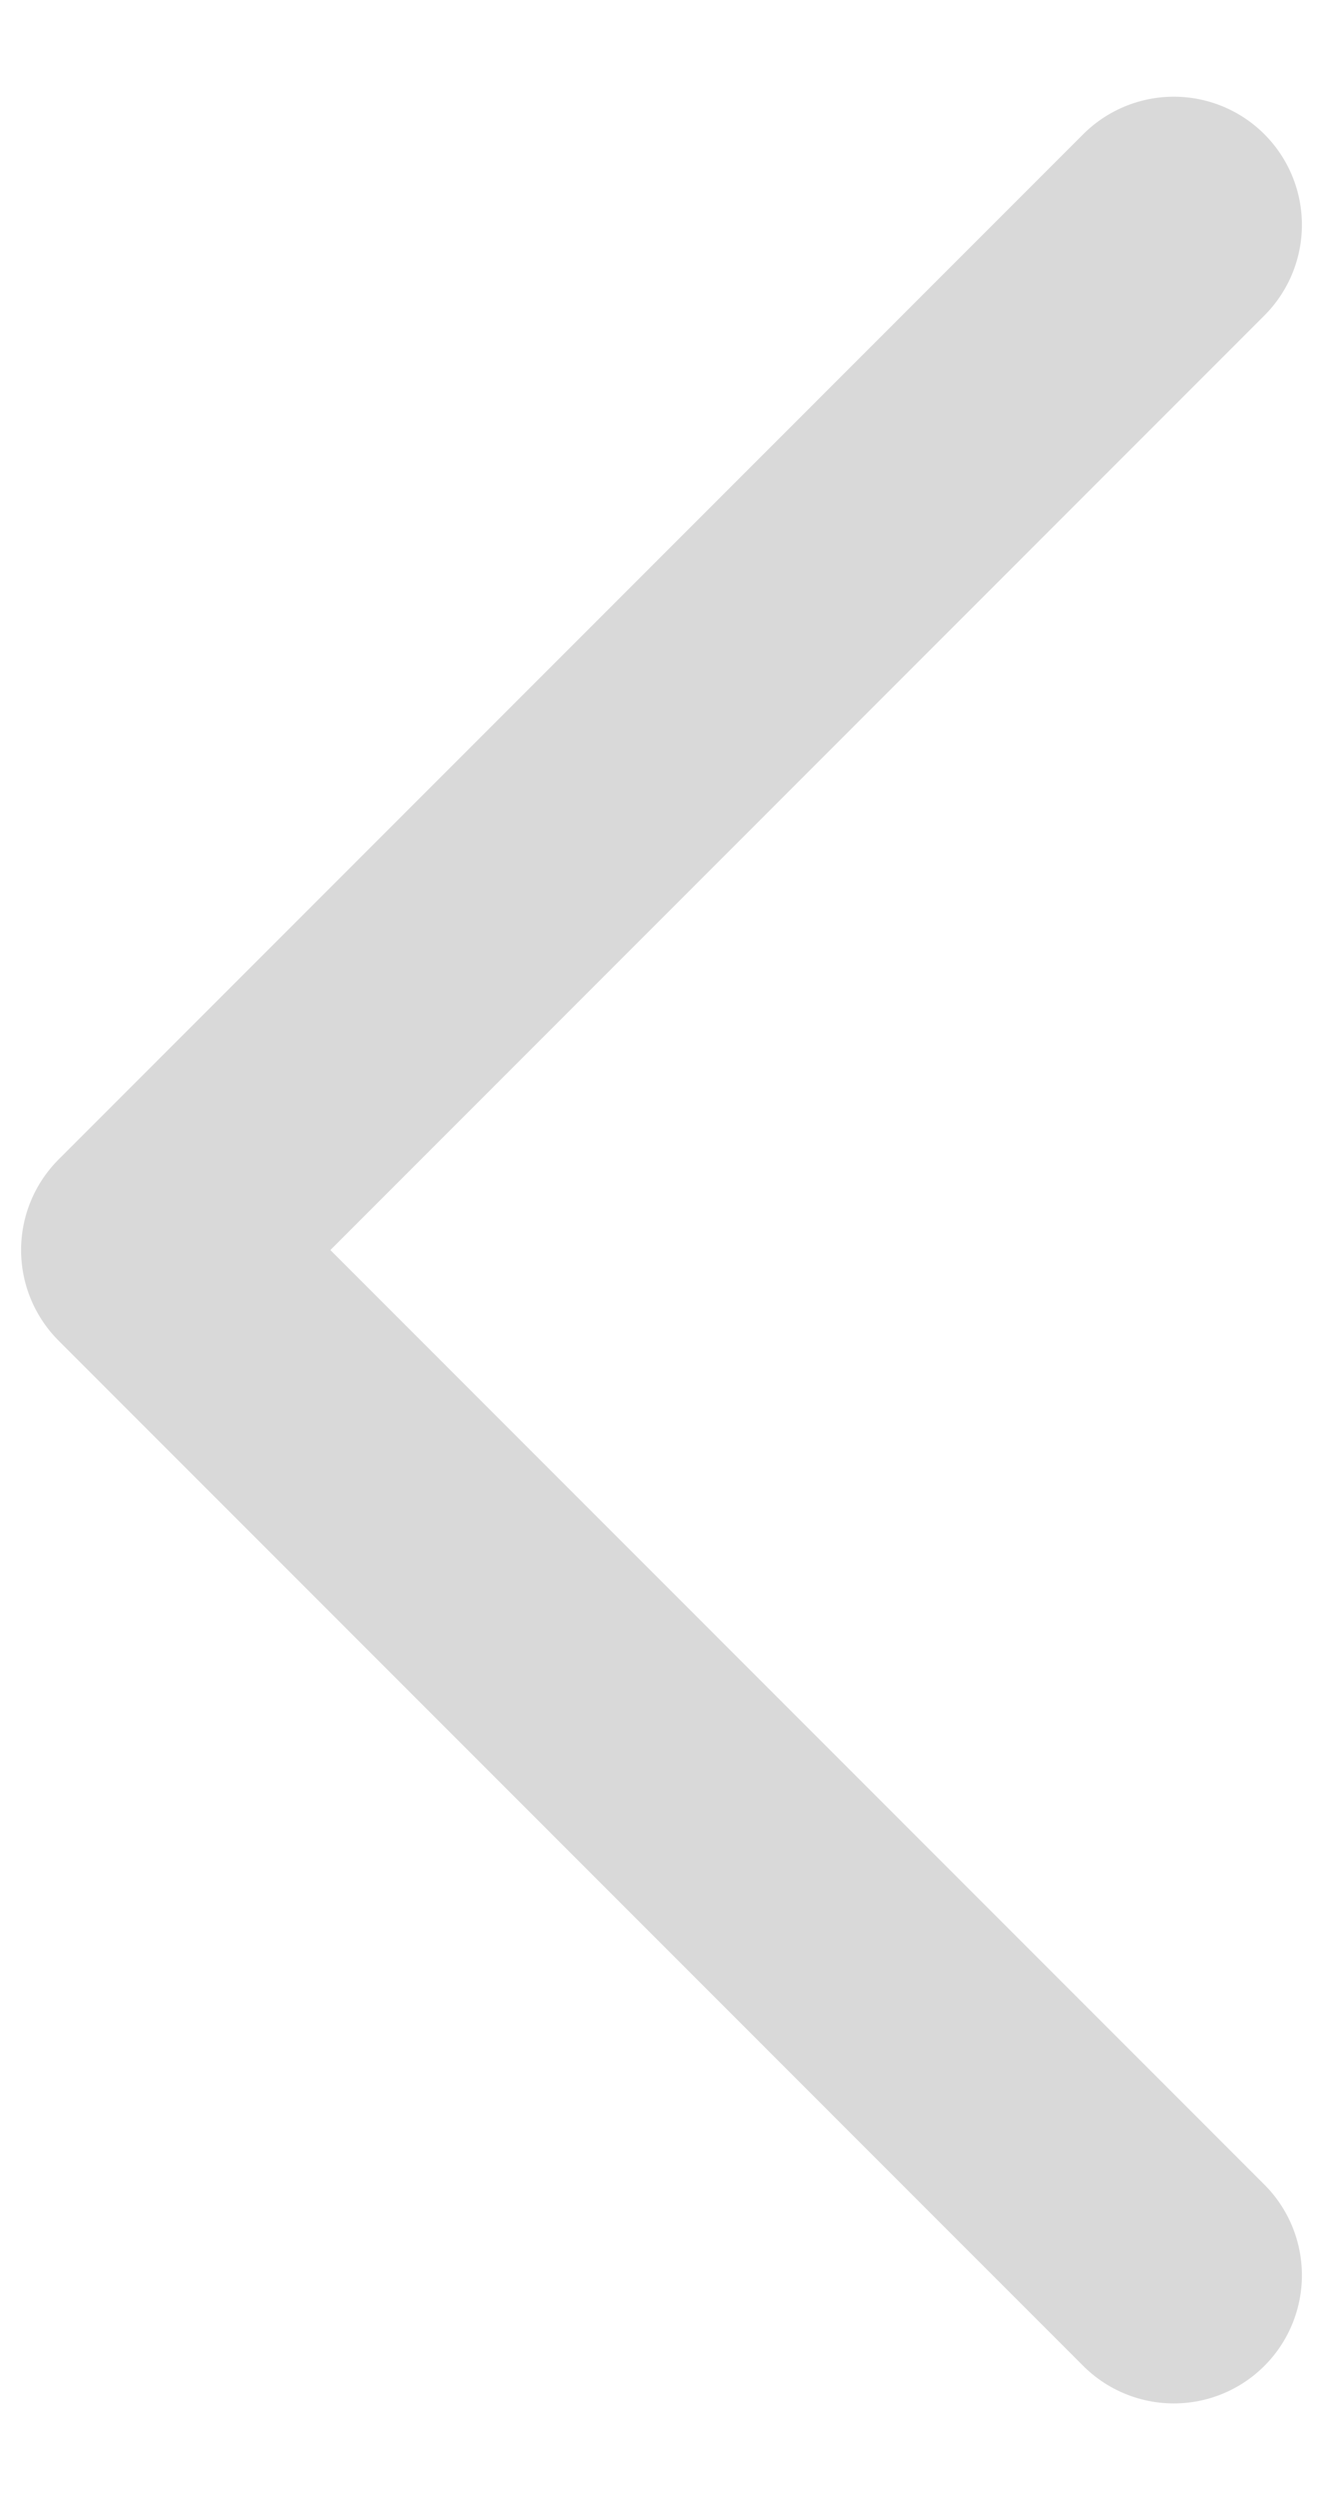
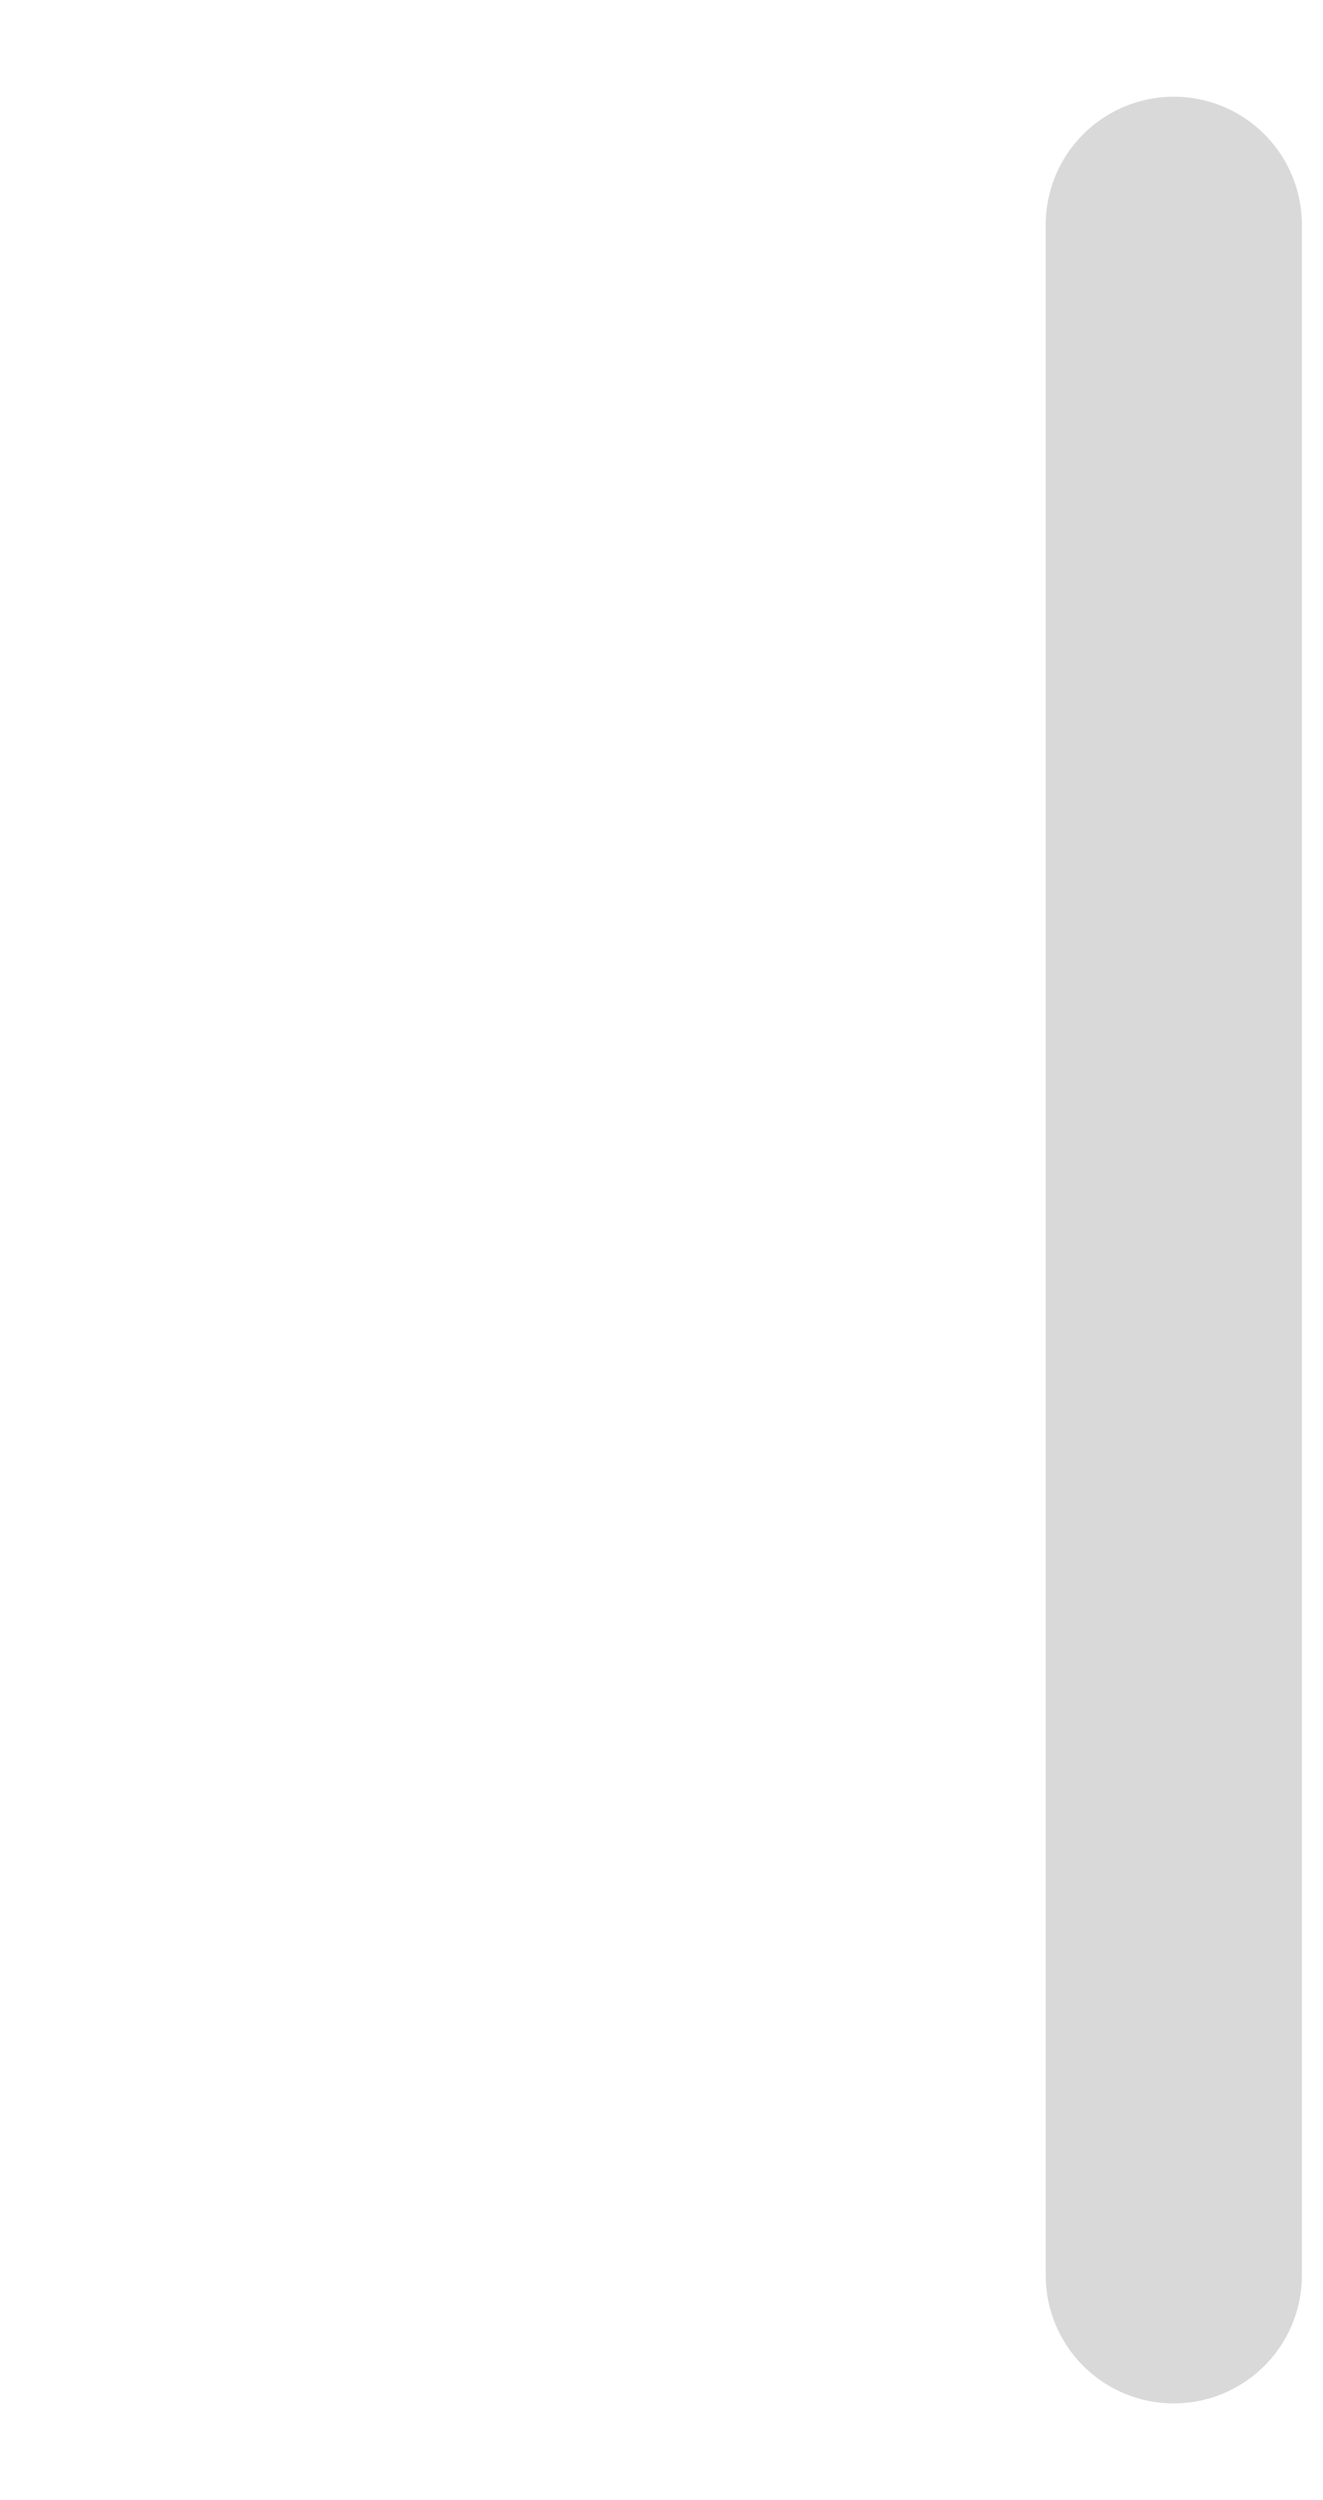
<svg xmlns="http://www.w3.org/2000/svg" width="9" height="17" viewBox="0 0 9 17" fill="none">
-   <path d="M7.985 1.529L1.015 8.5L7.985 15.471" stroke="#D9D9D9" stroke-width="1.743" stroke-linecap="round" stroke-linejoin="round" />
+   <path d="M7.985 1.529L7.985 15.471" stroke="#D9D9D9" stroke-width="1.743" stroke-linecap="round" stroke-linejoin="round" />
</svg>